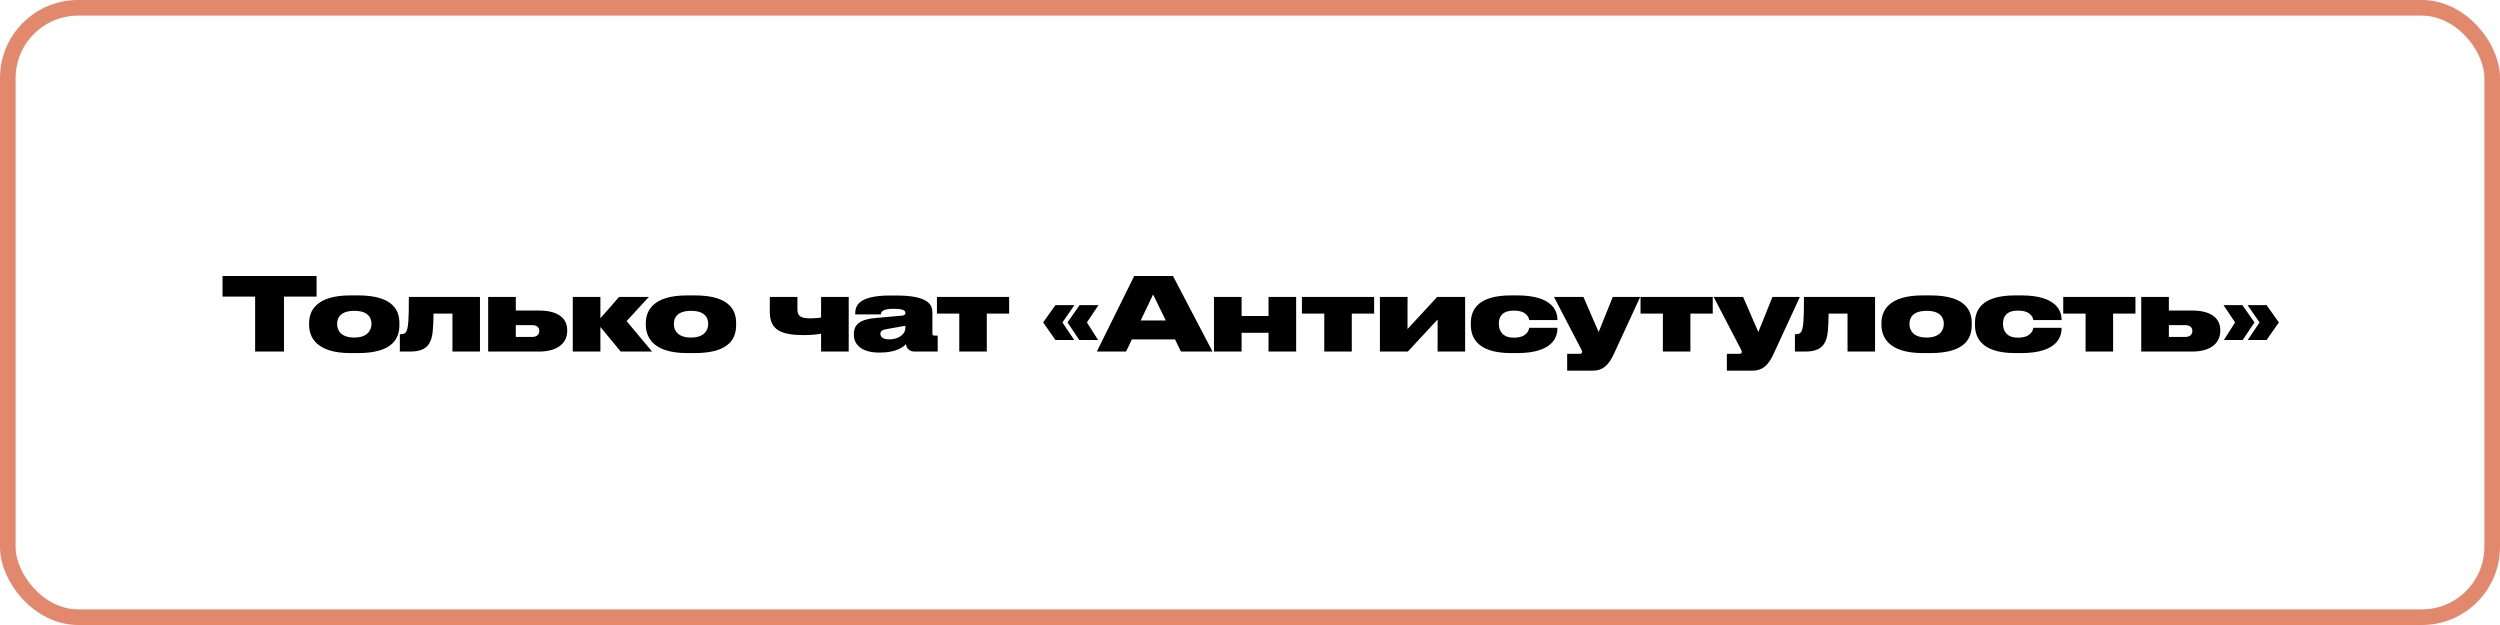
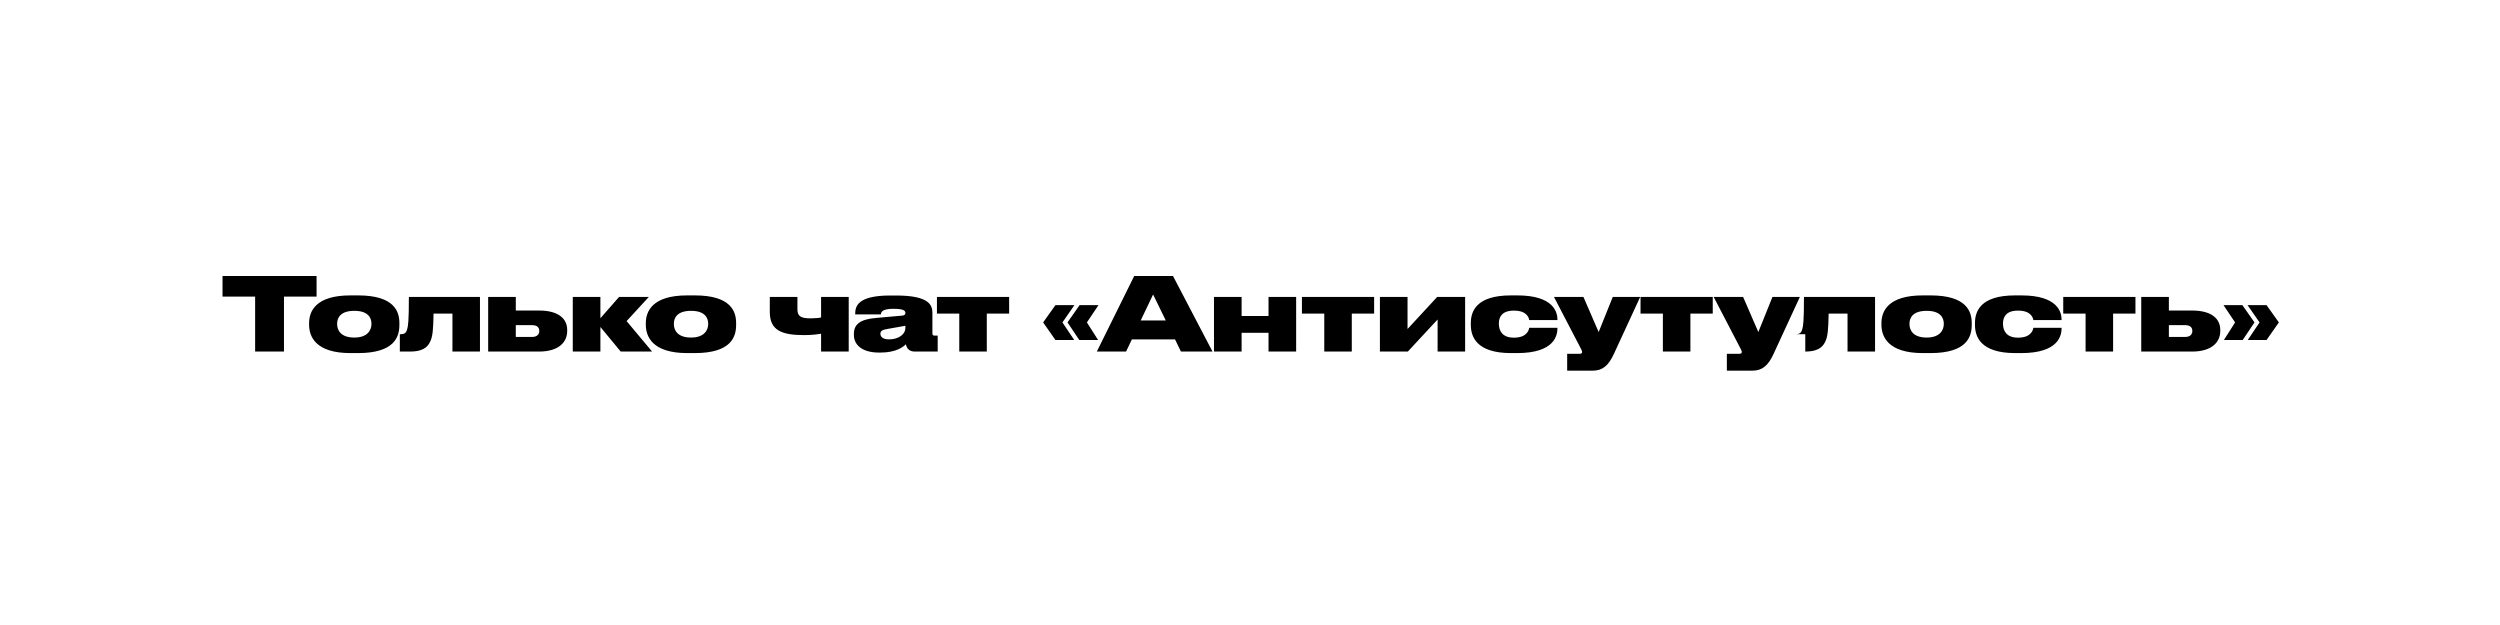
<svg xmlns="http://www.w3.org/2000/svg" width="320" height="80" viewBox="0 0 320 80" fill="none">
-   <rect x="1" y="1" width="318" height="78" rx="9" stroke="#E2886D" stroke-width="2" />
-   <path d="M32.657 45V37.967H28.484V35.328H40.522V37.967H36.349V45H32.657ZM45.831 45.195H44.869C40.397 45.195 39.565 43.076 39.565 41.568V41.36C39.565 39.878 40.371 37.811 44.856 37.811H45.844C50.485 37.811 51.122 39.891 51.122 41.347V41.581C51.122 43.076 50.537 45.195 45.831 45.195ZM45.363 39.787H45.35C43.608 39.787 43.153 40.658 43.153 41.425V41.477C43.153 42.244 43.595 43.206 45.35 43.206H45.363C47.092 43.206 47.547 42.205 47.547 41.477V41.425C47.547 40.658 47.092 39.787 45.363 39.787ZM57.912 45V40.138H55.494C55.455 42.166 55.39 43.05 55.065 43.726C54.688 44.558 53.921 45 52.504 45H51.178V42.777H51.334C51.737 42.777 51.997 42.608 52.114 42.153C52.244 41.685 52.335 41.126 52.335 38.006H61.435V45H57.912ZM62.486 45V38.006H66.022V39.748H68.999C71.56 39.748 72.6 40.853 72.6 42.218V42.387C72.6 43.752 71.56 45 68.999 45H62.486ZM66.022 43.128H68.115C68.778 43.128 69.025 42.751 69.025 42.4V42.348C69.025 41.945 68.778 41.62 68.115 41.62H66.022V43.128ZM79.451 45L76.851 41.854V45H73.315V38.006H76.851V40.736L79.243 38.006H83.052L80.205 41.1L83.468 45H79.451ZM88.932 45.195H87.97C83.498 45.195 82.666 43.076 82.666 41.568V41.36C82.666 39.878 83.472 37.811 87.957 37.811H88.945C93.586 37.811 94.223 39.891 94.223 41.347V41.581C94.223 43.076 93.638 45.195 88.932 45.195ZM88.464 39.787H88.451C86.709 39.787 86.254 40.658 86.254 41.425V41.477C86.254 42.244 86.696 43.206 88.451 43.206H88.464C90.193 43.206 90.648 42.205 90.648 41.477V41.425C90.648 40.658 90.193 39.787 88.464 39.787ZM105.099 38.006H108.635V45H105.099V42.712C104.839 42.764 104.007 42.894 102.954 42.894C100.172 42.894 98.534 42.361 98.534 39.943V38.006H102.07V39.605C102.07 40.541 102.59 40.749 103.812 40.749C104.319 40.749 104.852 40.697 105.099 40.632V38.006ZM115.89 41.997V41.698L113.55 42.114C112.939 42.218 112.692 42.361 112.692 42.712V42.725C112.692 43.05 112.926 43.44 113.797 43.44C115.097 43.44 115.89 42.725 115.89 41.997ZM115.955 44.064C115.617 44.402 114.72 45.13 112.679 45.13H112.536C110.196 45.13 109.299 44.025 109.299 42.881V42.725C109.299 41.555 110.053 40.866 112.133 40.697L115.5 40.398C115.799 40.359 115.89 40.255 115.89 40.06C115.89 39.8 115.747 39.527 114.369 39.527H114.317C112.822 39.527 112.783 40.021 112.744 40.242H109.468V40.164C109.468 39.228 109.754 37.824 113.953 37.824H114.681C119.049 37.824 119.348 39.124 119.348 40.073V42.66C119.348 42.855 119.4 42.959 119.647 42.959H120.024V45H117.086C116.475 45 116.059 44.675 115.955 44.064ZM122.787 45V40.138H119.927V38.006H129.17V40.138H126.31V45H122.787ZM135.991 41.269L137.499 43.518H135.094L133.521 41.269L135.094 39.059H137.525L135.991 41.269ZM139.124 41.269L140.554 43.518H138.149L136.641 41.269L138.188 39.059H140.606L139.124 41.269ZM149.221 41.022L147.596 37.694L146.01 41.022H149.221ZM151.158 45L150.404 43.44H144.879L144.138 45H140.394L145.178 35.328H150.144L155.201 45H151.158ZM158.926 45H155.39V38.006H158.926V40.45H162.371V38.006H165.907V45H162.371V42.595H158.926V45ZM169.506 45V40.138H166.646V38.006H175.889V40.138H173.029V45H169.506ZM176.629 45V38.006H180.165V42.114L183.961 38.006H187.536V45H184.013V40.892L180.204 45H176.629ZM194.194 45.195H193.414C188.929 45.195 188.266 43.037 188.266 41.581V41.347C188.266 39.904 188.916 37.811 193.401 37.811H194.207C198.874 37.811 199.355 39.969 199.355 40.931V40.97H195.741C195.702 40.71 195.468 39.761 193.804 39.761H193.752C192.244 39.761 191.854 40.593 191.854 41.386V41.451C191.854 42.296 192.27 43.219 193.752 43.219H193.804C195.455 43.219 195.702 42.231 195.741 41.958H199.355V41.984C199.355 42.933 198.978 45.195 194.194 45.195ZM200.598 47.444V45.286H202.184C202.444 45.286 202.509 45.182 202.509 45.065V45.052C202.509 44.909 202.405 44.714 202.21 44.35L198.908 38.006H202.678L204.628 42.504L206.435 38.006H209.945L206.578 45.299C205.902 46.768 205.148 47.444 203.887 47.444H200.598ZM212.848 45V40.138H209.988V38.006H219.231V40.138H216.371V45H212.848ZM221.037 47.444V45.286H222.623C222.883 45.286 222.948 45.182 222.948 45.065V45.052C222.948 44.909 222.844 44.714 222.649 44.35L219.347 38.006H223.117L225.067 42.504L226.874 38.006H230.384L227.017 45.299C226.341 46.768 225.587 47.444 224.326 47.444H221.037ZM236.484 45V40.138H234.066C234.027 42.166 233.962 43.05 233.637 43.726C233.26 44.558 232.493 45 231.076 45H229.75V42.777H229.906C230.309 42.777 230.569 42.608 230.686 42.153C230.816 41.685 230.907 41.126 230.907 38.006H240.007V45H236.484ZM247.09 45.195H246.128C241.656 45.195 240.824 43.076 240.824 41.568V41.36C240.824 39.878 241.63 37.811 246.115 37.811H247.103C251.744 37.811 252.381 39.891 252.381 41.347V41.581C252.381 43.076 251.796 45.195 247.09 45.195ZM246.622 39.787H246.609C244.867 39.787 244.412 40.658 244.412 41.425V41.477C244.412 42.244 244.854 43.206 246.609 43.206H246.622C248.351 43.206 248.806 42.205 248.806 41.477V41.425C248.806 40.658 248.351 39.787 246.622 39.787ZM258.724 45.195H257.944C253.459 45.195 252.796 43.037 252.796 41.581V41.347C252.796 39.904 253.446 37.811 257.931 37.811H258.737C263.404 37.811 263.885 39.969 263.885 40.931V40.97H260.271C260.232 40.71 259.998 39.761 258.334 39.761H258.282C256.774 39.761 256.384 40.593 256.384 41.386V41.451C256.384 42.296 256.8 43.219 258.282 43.219H258.334C259.985 43.219 260.232 42.231 260.271 41.958H263.885V41.984C263.885 42.933 263.508 45.195 258.724 45.195ZM266.955 45V40.138H264.095V38.006H273.338V40.138H270.478V45H266.955ZM274.079 45V38.006H277.615V39.748H280.592C283.153 39.748 284.193 40.853 284.193 42.218V42.387C284.193 43.752 283.153 45 280.592 45H274.079ZM277.615 43.128H279.708C280.371 43.128 280.618 42.751 280.618 42.4V42.348C280.618 41.945 280.371 41.62 279.708 41.62H277.615V43.128ZM286.091 41.269L284.609 39.059H287.027L288.574 41.269L287.066 43.518H284.661L286.091 41.269ZM290.121 43.518H287.716L289.224 41.269L287.69 39.059H290.121L291.694 41.269L290.121 43.518Z" fill="black" />
+   <path d="M32.657 45V37.967H28.484V35.328H40.522V37.967H36.349V45H32.657ZM45.831 45.195H44.869C40.397 45.195 39.565 43.076 39.565 41.568V41.36C39.565 39.878 40.371 37.811 44.856 37.811H45.844C50.485 37.811 51.122 39.891 51.122 41.347V41.581C51.122 43.076 50.537 45.195 45.831 45.195ZM45.363 39.787H45.35C43.608 39.787 43.153 40.658 43.153 41.425V41.477C43.153 42.244 43.595 43.206 45.35 43.206H45.363C47.092 43.206 47.547 42.205 47.547 41.477V41.425C47.547 40.658 47.092 39.787 45.363 39.787ZM57.912 45V40.138H55.494C55.455 42.166 55.39 43.05 55.065 43.726C54.688 44.558 53.921 45 52.504 45H51.178V42.777H51.334C51.737 42.777 51.997 42.608 52.114 42.153C52.244 41.685 52.335 41.126 52.335 38.006H61.435V45H57.912ZM62.486 45V38.006H66.022V39.748H68.999C71.56 39.748 72.6 40.853 72.6 42.218V42.387C72.6 43.752 71.56 45 68.999 45H62.486ZM66.022 43.128H68.115C68.778 43.128 69.025 42.751 69.025 42.4V42.348C69.025 41.945 68.778 41.62 68.115 41.62H66.022V43.128ZM79.451 45L76.851 41.854V45H73.315V38.006H76.851V40.736L79.243 38.006H83.052L80.205 41.1L83.468 45H79.451ZM88.932 45.195H87.97C83.498 45.195 82.666 43.076 82.666 41.568V41.36C82.666 39.878 83.472 37.811 87.957 37.811H88.945C93.586 37.811 94.223 39.891 94.223 41.347V41.581C94.223 43.076 93.638 45.195 88.932 45.195ZM88.464 39.787H88.451C86.709 39.787 86.254 40.658 86.254 41.425V41.477C86.254 42.244 86.696 43.206 88.451 43.206H88.464C90.193 43.206 90.648 42.205 90.648 41.477V41.425C90.648 40.658 90.193 39.787 88.464 39.787ZM105.099 38.006H108.635V45H105.099V42.712C104.839 42.764 104.007 42.894 102.954 42.894C100.172 42.894 98.534 42.361 98.534 39.943V38.006H102.07V39.605C102.07 40.541 102.59 40.749 103.812 40.749C104.319 40.749 104.852 40.697 105.099 40.632V38.006ZM115.89 41.997V41.698L113.55 42.114C112.939 42.218 112.692 42.361 112.692 42.712V42.725C112.692 43.05 112.926 43.44 113.797 43.44C115.097 43.44 115.89 42.725 115.89 41.997ZM115.955 44.064C115.617 44.402 114.72 45.13 112.679 45.13H112.536C110.196 45.13 109.299 44.025 109.299 42.881V42.725C109.299 41.555 110.053 40.866 112.133 40.697L115.5 40.398C115.799 40.359 115.89 40.255 115.89 40.06C115.89 39.8 115.747 39.527 114.369 39.527H114.317C112.822 39.527 112.783 40.021 112.744 40.242H109.468V40.164C109.468 39.228 109.754 37.824 113.953 37.824H114.681C119.049 37.824 119.348 39.124 119.348 40.073V42.66C119.348 42.855 119.4 42.959 119.647 42.959H120.024V45H117.086C116.475 45 116.059 44.675 115.955 44.064ZM122.787 45V40.138H119.927V38.006H129.17V40.138H126.31V45H122.787ZM135.991 41.269L137.499 43.518H135.094L133.521 41.269L135.094 39.059H137.525L135.991 41.269ZM139.124 41.269L140.554 43.518H138.149L136.641 41.269L138.188 39.059H140.606L139.124 41.269ZM149.221 41.022L147.596 37.694L146.01 41.022H149.221ZM151.158 45L150.404 43.44H144.879L144.138 45H140.394L145.178 35.328H150.144L155.201 45H151.158ZM158.926 45H155.39V38.006H158.926V40.45H162.371V38.006H165.907V45H162.371V42.595H158.926V45ZM169.506 45V40.138H166.646V38.006H175.889V40.138H173.029V45H169.506ZM176.629 45V38.006H180.165V42.114L183.961 38.006H187.536V45H184.013V40.892L180.204 45H176.629ZM194.194 45.195H193.414C188.929 45.195 188.266 43.037 188.266 41.581V41.347C188.266 39.904 188.916 37.811 193.401 37.811H194.207C198.874 37.811 199.355 39.969 199.355 40.931V40.97H195.741C195.702 40.71 195.468 39.761 193.804 39.761H193.752C192.244 39.761 191.854 40.593 191.854 41.386V41.451C191.854 42.296 192.27 43.219 193.752 43.219H193.804C195.455 43.219 195.702 42.231 195.741 41.958H199.355V41.984C199.355 42.933 198.978 45.195 194.194 45.195ZM200.598 47.444V45.286H202.184C202.444 45.286 202.509 45.182 202.509 45.065V45.052C202.509 44.909 202.405 44.714 202.21 44.35L198.908 38.006H202.678L204.628 42.504L206.435 38.006H209.945L206.578 45.299C205.902 46.768 205.148 47.444 203.887 47.444H200.598ZM212.848 45V40.138H209.988V38.006H219.231V40.138H216.371V45H212.848ZM221.037 47.444V45.286H222.623C222.883 45.286 222.948 45.182 222.948 45.065V45.052C222.948 44.909 222.844 44.714 222.649 44.35L219.347 38.006H223.117L225.067 42.504L226.874 38.006H230.384L227.017 45.299C226.341 46.768 225.587 47.444 224.326 47.444H221.037ZM236.484 45V40.138H234.066C234.027 42.166 233.962 43.05 233.637 43.726C233.26 44.558 232.493 45 231.076 45V42.777H229.906C230.309 42.777 230.569 42.608 230.686 42.153C230.816 41.685 230.907 41.126 230.907 38.006H240.007V45H236.484ZM247.09 45.195H246.128C241.656 45.195 240.824 43.076 240.824 41.568V41.36C240.824 39.878 241.63 37.811 246.115 37.811H247.103C251.744 37.811 252.381 39.891 252.381 41.347V41.581C252.381 43.076 251.796 45.195 247.09 45.195ZM246.622 39.787H246.609C244.867 39.787 244.412 40.658 244.412 41.425V41.477C244.412 42.244 244.854 43.206 246.609 43.206H246.622C248.351 43.206 248.806 42.205 248.806 41.477V41.425C248.806 40.658 248.351 39.787 246.622 39.787ZM258.724 45.195H257.944C253.459 45.195 252.796 43.037 252.796 41.581V41.347C252.796 39.904 253.446 37.811 257.931 37.811H258.737C263.404 37.811 263.885 39.969 263.885 40.931V40.97H260.271C260.232 40.71 259.998 39.761 258.334 39.761H258.282C256.774 39.761 256.384 40.593 256.384 41.386V41.451C256.384 42.296 256.8 43.219 258.282 43.219H258.334C259.985 43.219 260.232 42.231 260.271 41.958H263.885V41.984C263.885 42.933 263.508 45.195 258.724 45.195ZM266.955 45V40.138H264.095V38.006H273.338V40.138H270.478V45H266.955ZM274.079 45V38.006H277.615V39.748H280.592C283.153 39.748 284.193 40.853 284.193 42.218V42.387C284.193 43.752 283.153 45 280.592 45H274.079ZM277.615 43.128H279.708C280.371 43.128 280.618 42.751 280.618 42.4V42.348C280.618 41.945 280.371 41.62 279.708 41.62H277.615V43.128ZM286.091 41.269L284.609 39.059H287.027L288.574 41.269L287.066 43.518H284.661L286.091 41.269ZM290.121 43.518H287.716L289.224 41.269L287.69 39.059H290.121L291.694 41.269L290.121 43.518Z" fill="black" />
</svg>